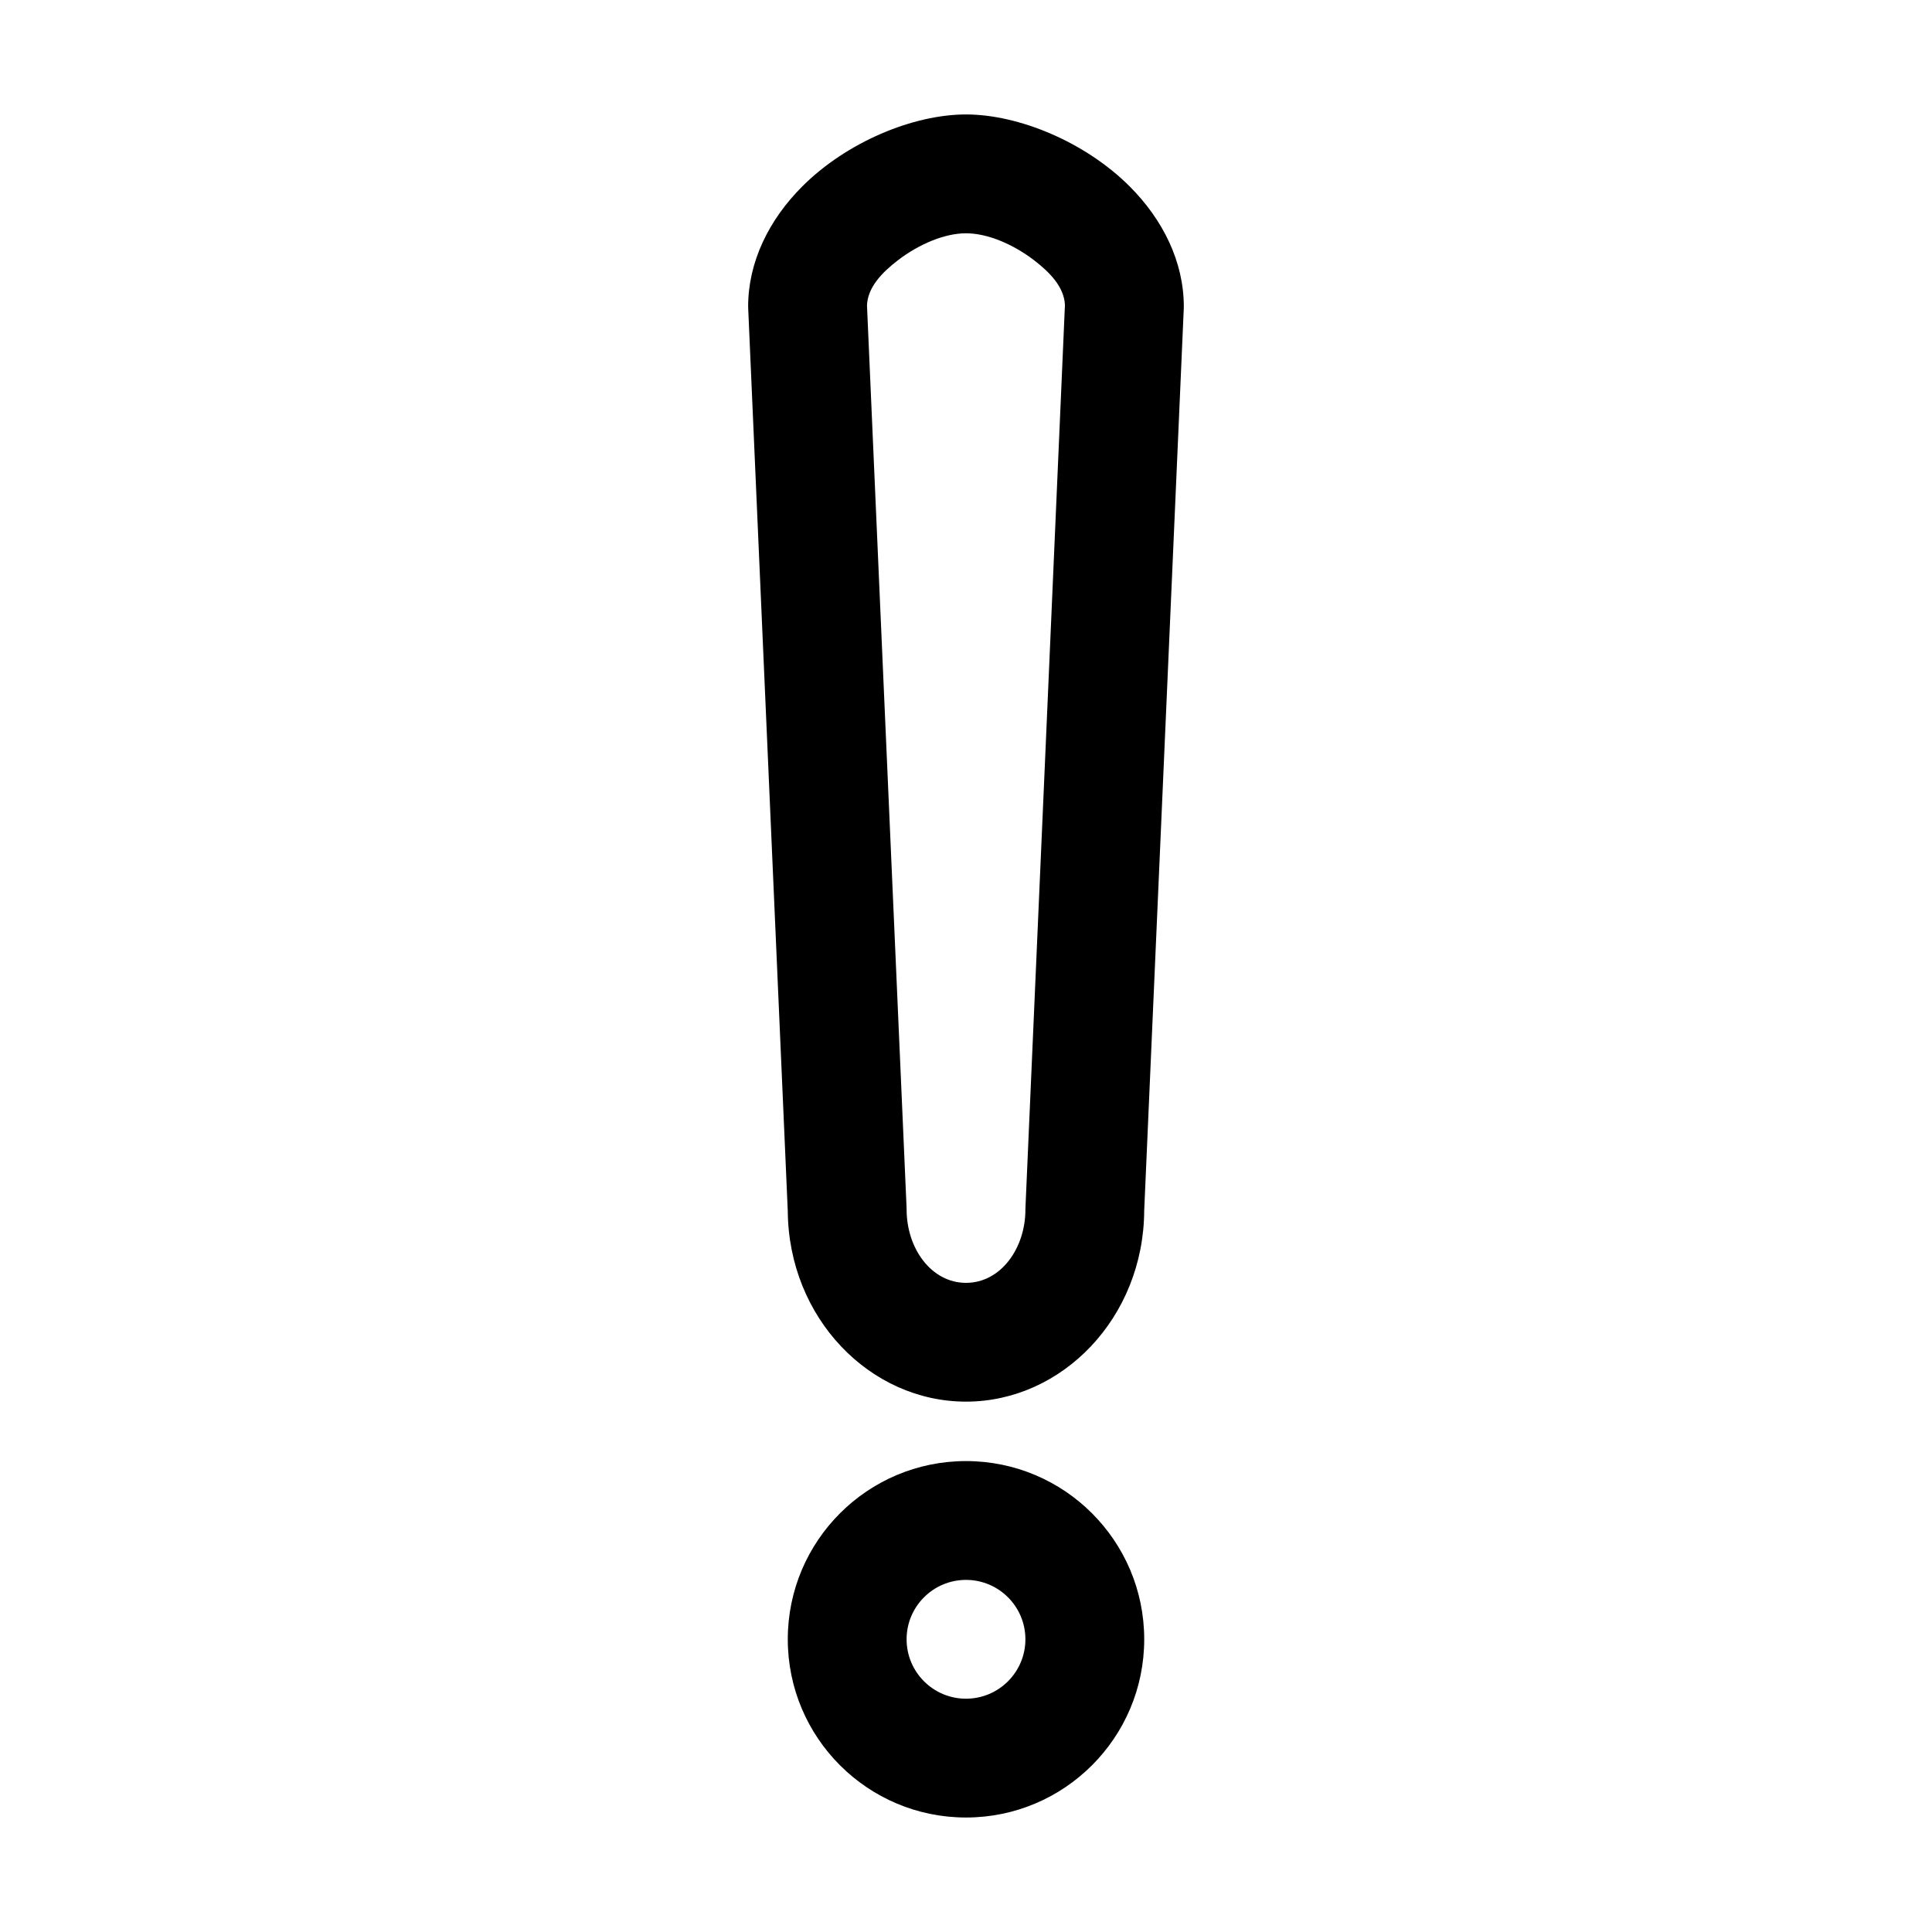
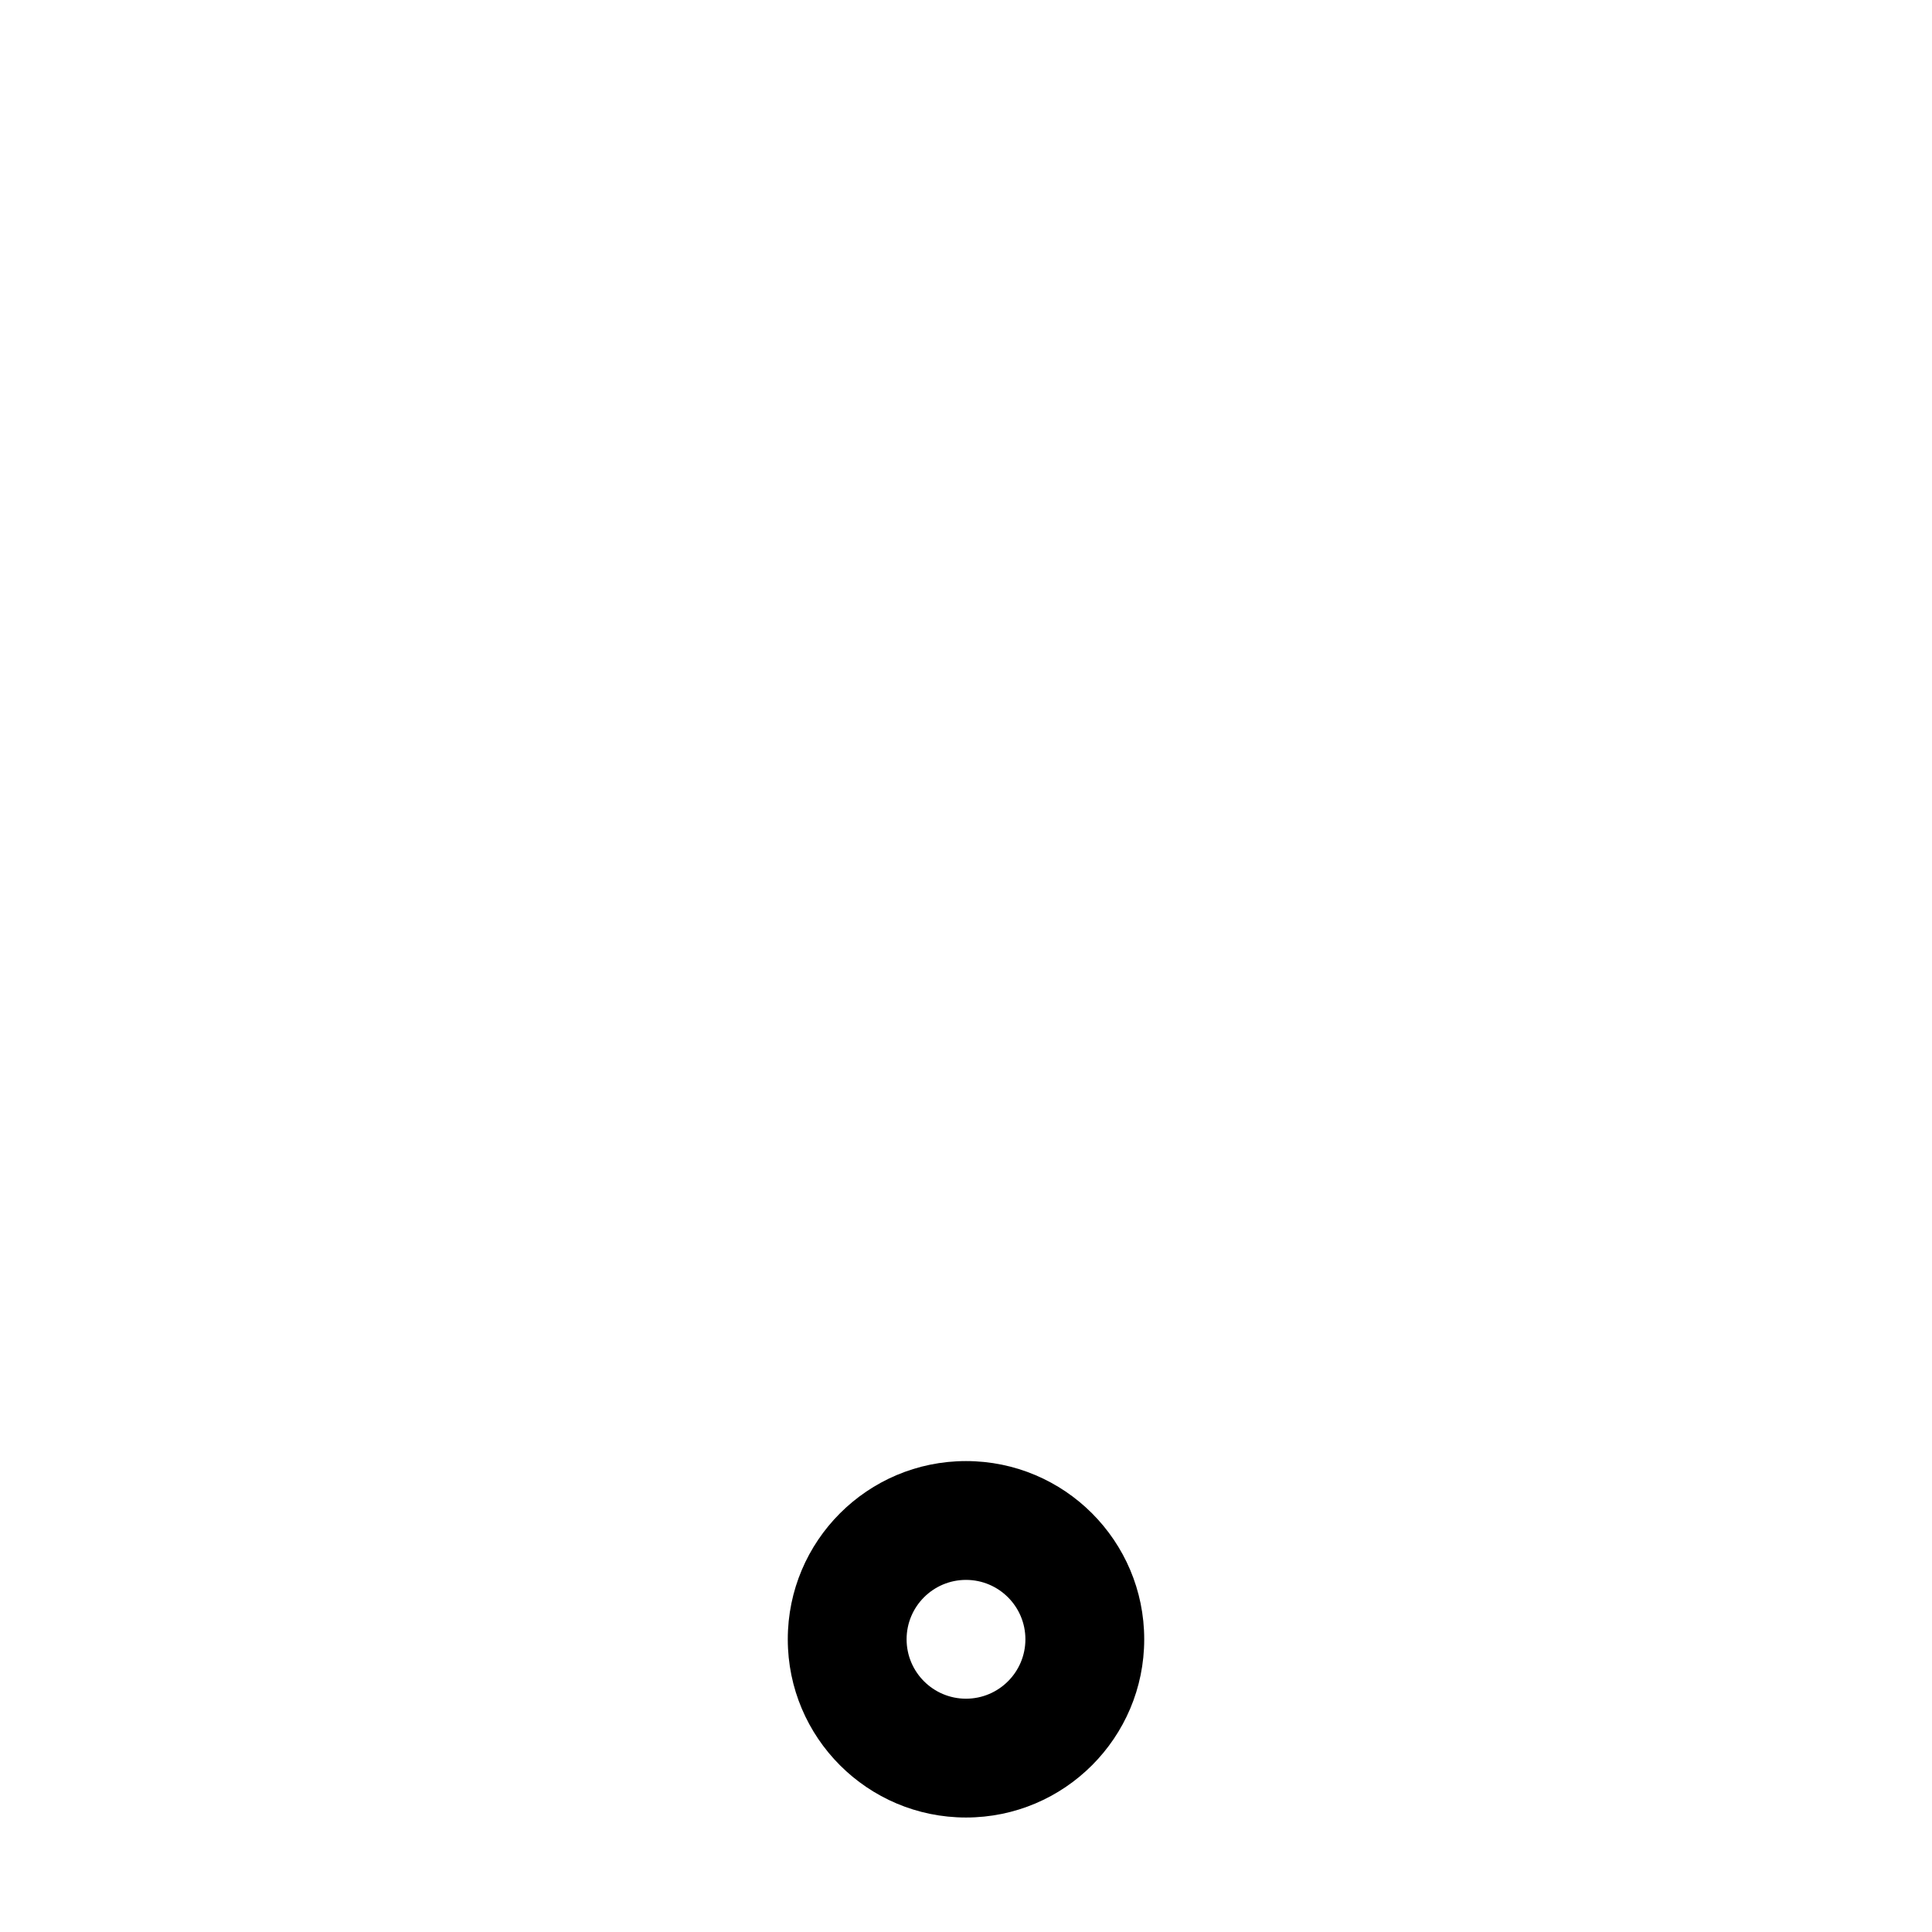
<svg xmlns="http://www.w3.org/2000/svg" fill="#000000" width="800px" height="800px" version="1.1" viewBox="144 144 512 512">
  <g fill-rule="evenodd">
-     <path d="m342.27 225.26c0 0.23 0 0.461 0.02 0.691l10.477 238.97c0.211 28.383 21.789 50.527 47.23 50.527 25.484 0 47.086-22.23 47.23-50.652 0 0.125 10.477-238.85 10.477-238.85 0.02-0.23 0.02-0.461 0.02-0.691 0-11.84-5.5-23.027-14.402-31.906-11.734-11.715-29.348-19.02-43.328-19.02-13.98 0-31.594 7.305-43.328 19.02-8.902 8.879-14.402 20.07-14.402 31.906zm31.488-0.25c0.148-4.914 4.074-8.879 8.293-12.113 5.481-4.176 12.238-7.074 17.949-7.074s12.469 2.898 17.949 7.074c4.176 3.191 8.039 7.094 8.27 11.902 0.02 0.211-10.453 239.04-10.453 239.04-0.02 0.23-0.02 0.461-0.02 0.691 0 10.285-6.527 19.438-15.742 19.438s-15.742-9.152-15.742-19.438c0-0.23 0-0.461-0.02-0.691l-10.477-238.83z" />
    <path d="m400 531.2c-26.07 0-47.23 21.16-47.23 47.23 0 26.07 21.16 47.23 47.23 47.23s47.23-21.16 47.23-47.23c0-26.07-21.16-47.23-47.23-47.23zm0 31.488c8.691 0 15.742 7.055 15.742 15.742 0 8.691-7.055 15.742-15.742 15.742-8.691 0-15.742-7.055-15.742-15.742 0-8.691 7.055-15.742 15.742-15.742z" />
  </g>
</svg>